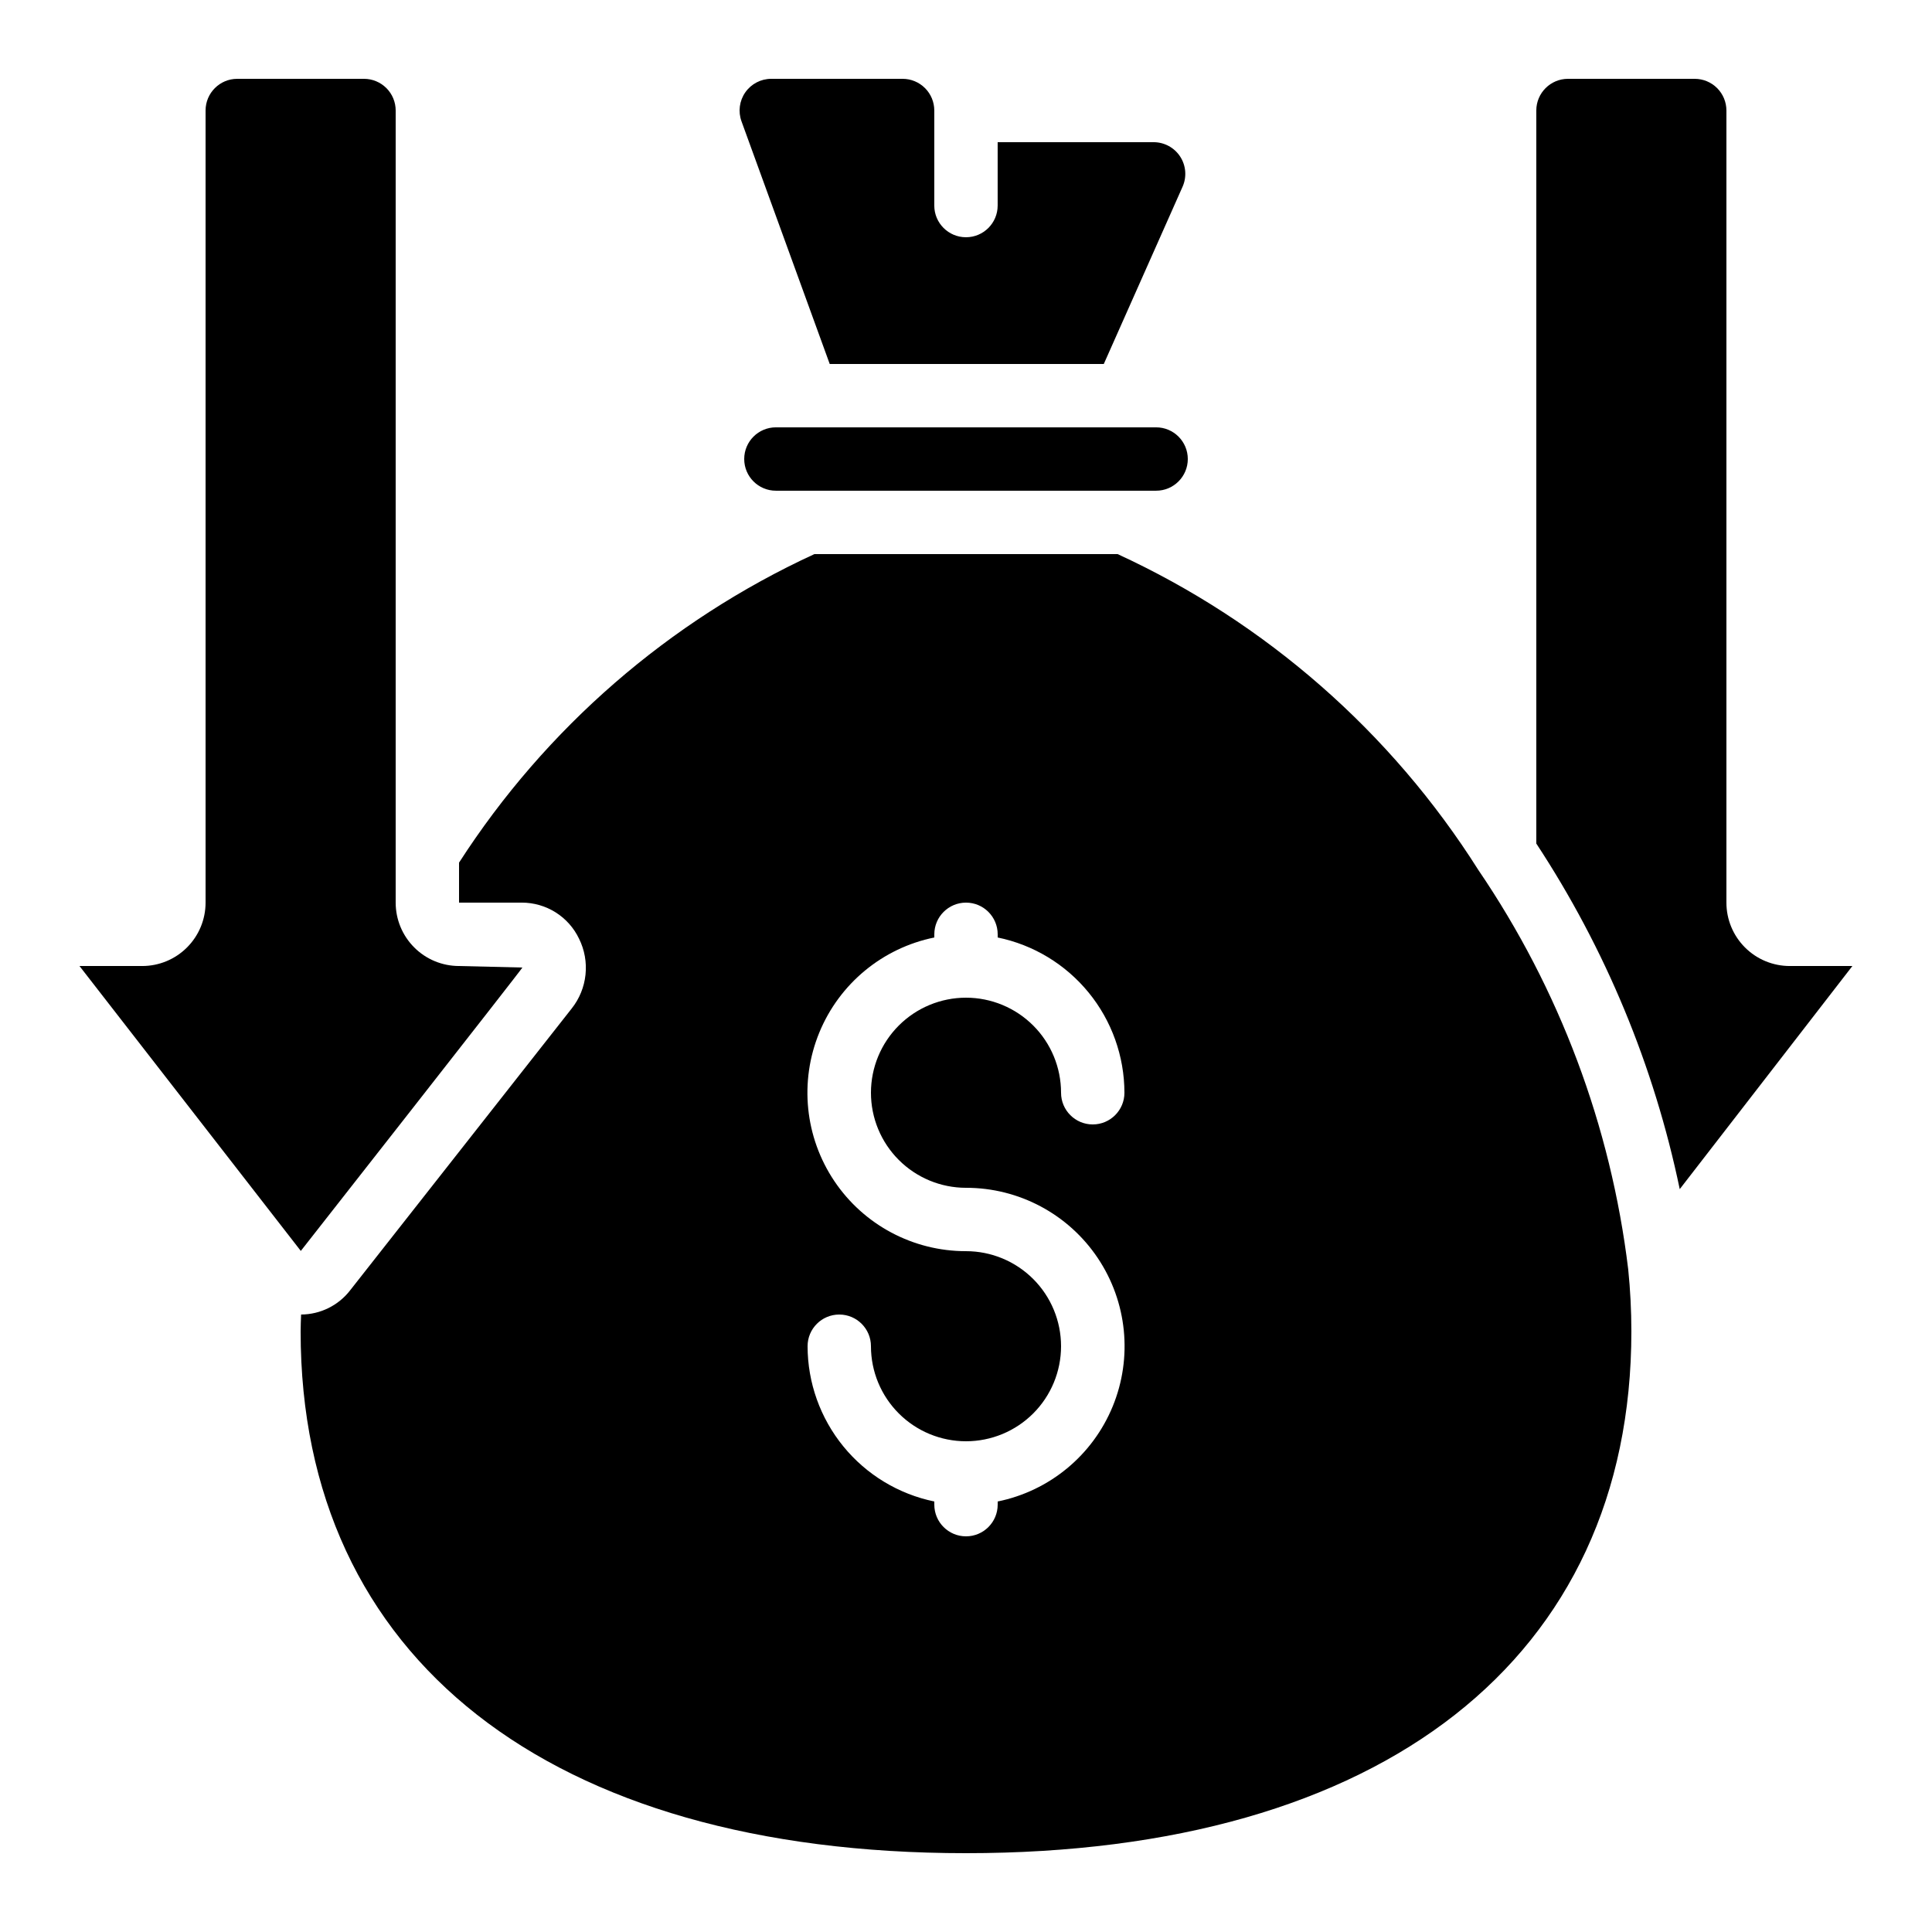
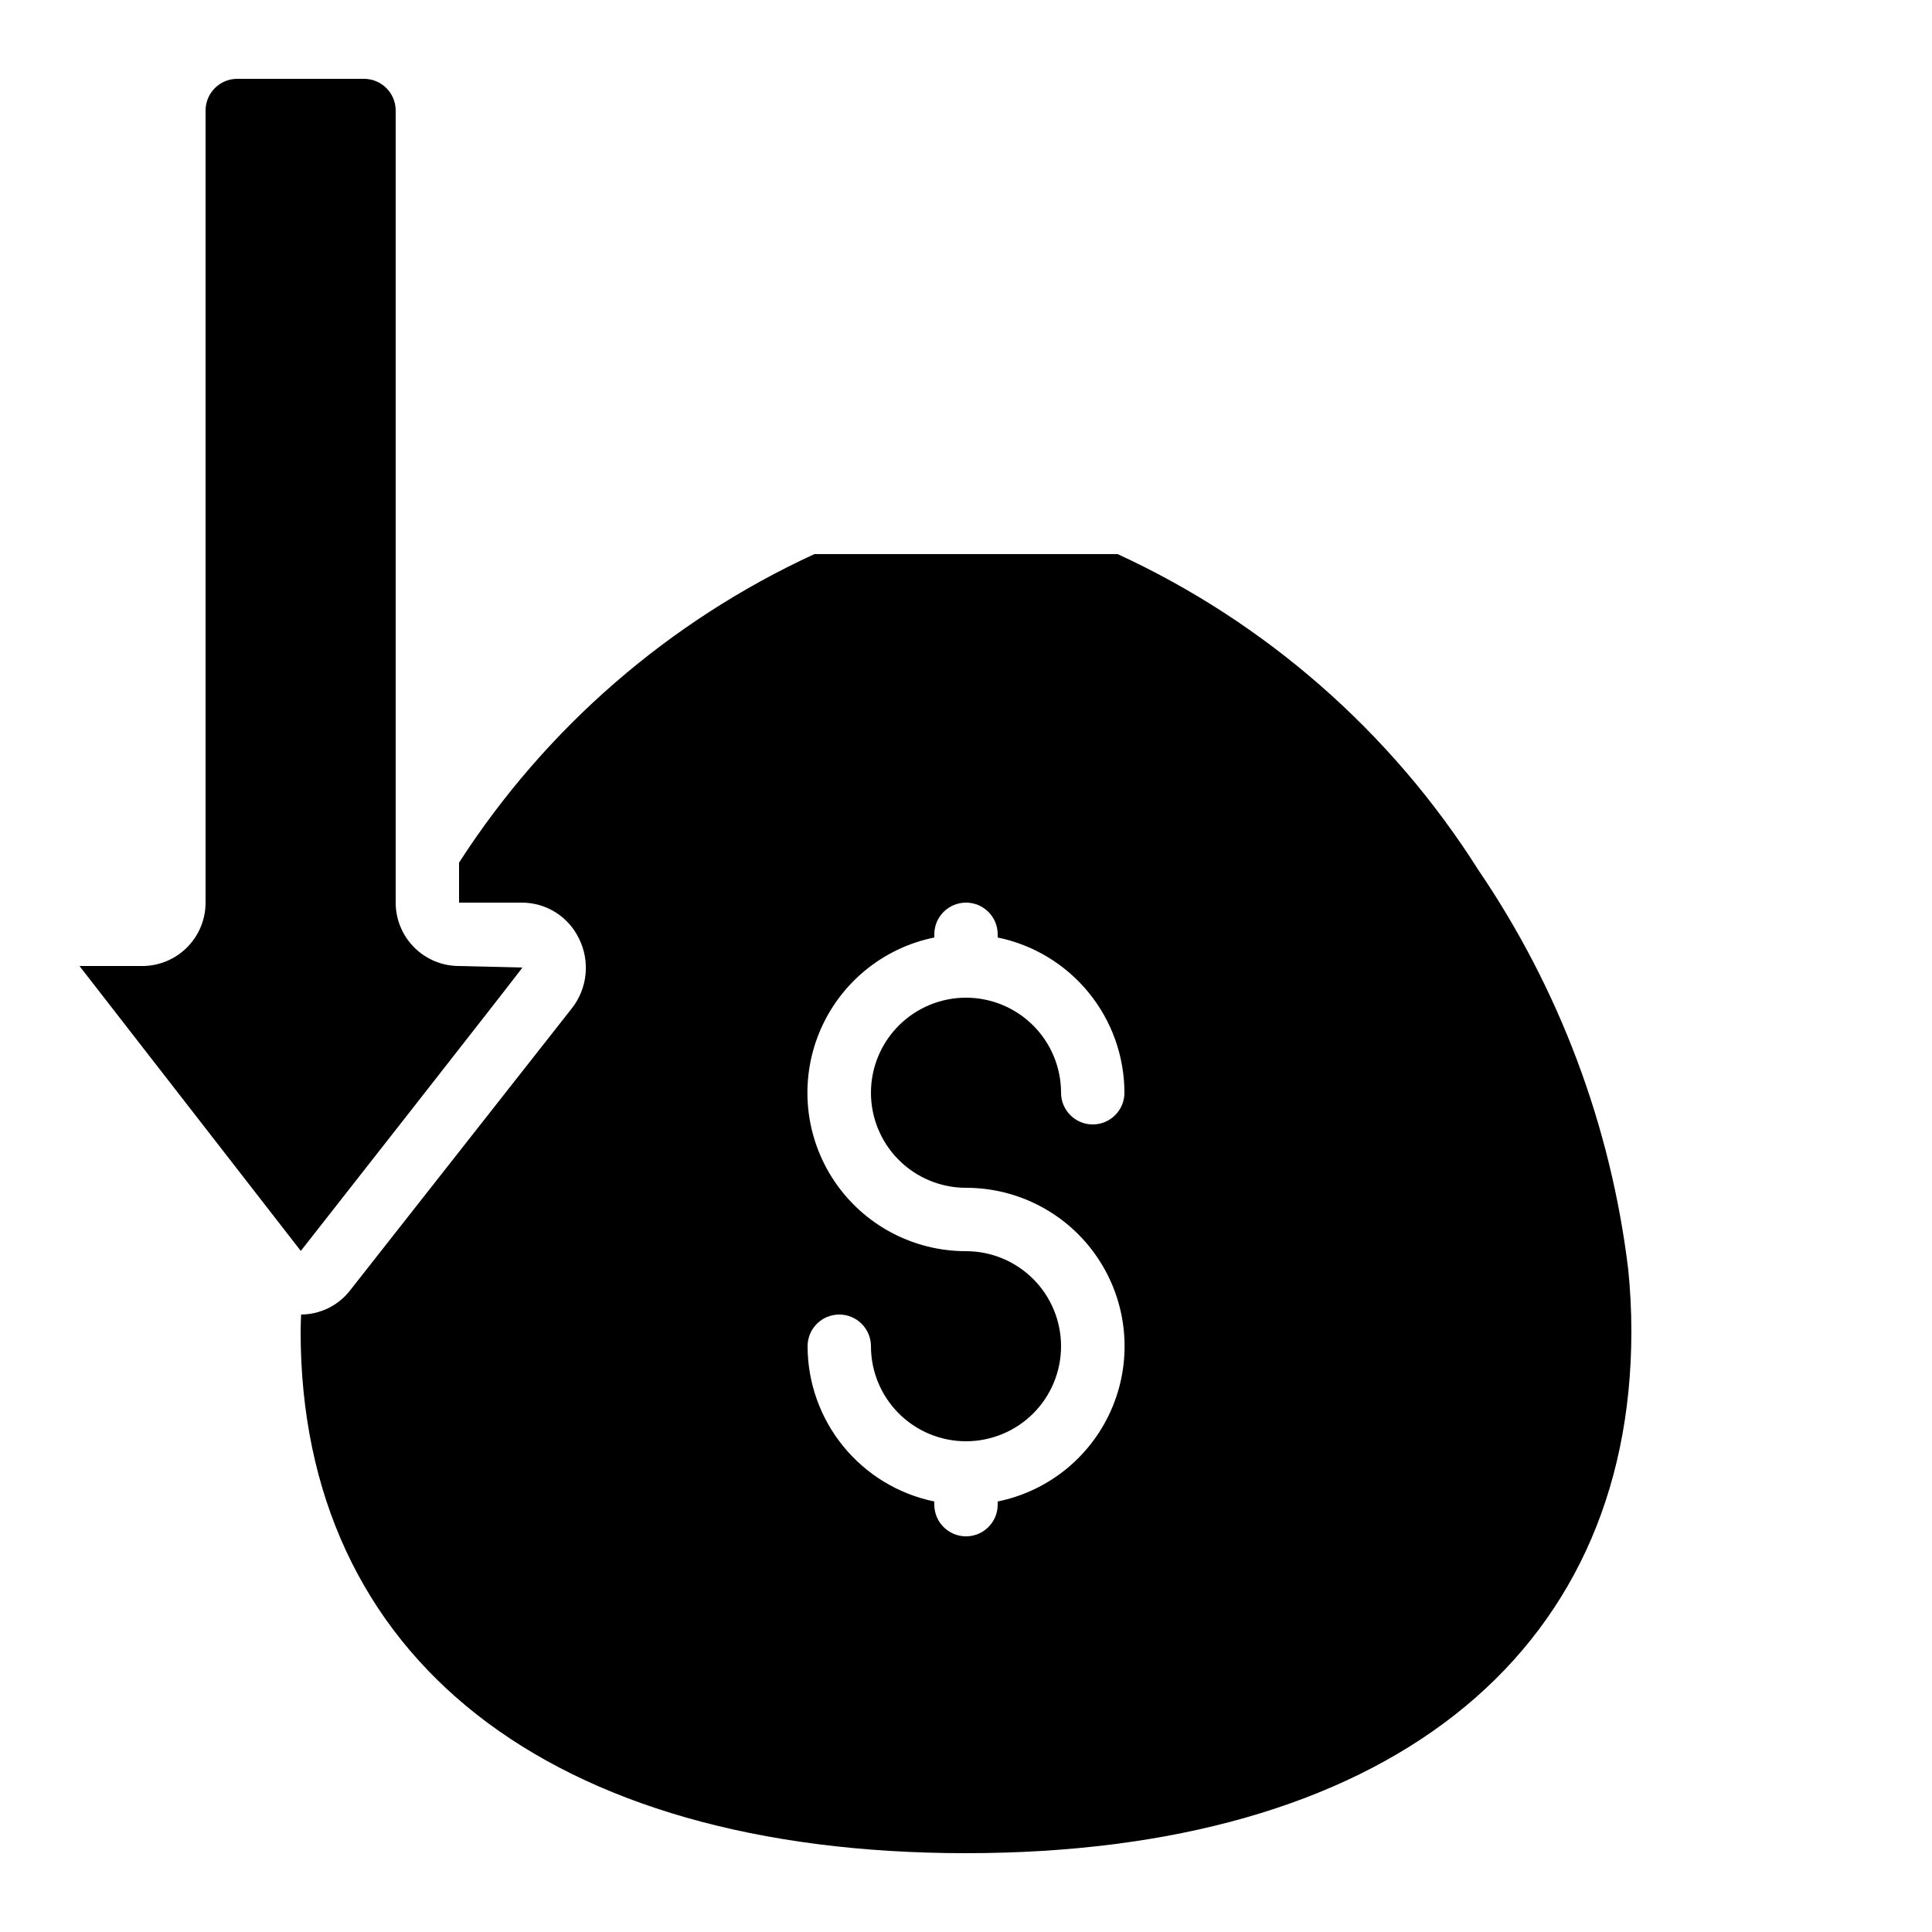
<svg xmlns="http://www.w3.org/2000/svg" fill="#000000" width="800px" height="800px" version="1.1" viewBox="144 144 512 512">
  <g>
    <path d="m440.17 290.84h-80.34c-38.535 17.738-71.207 46.105-94.18 81.77v10.594h16.617c3.18-0.004 6.293 0.895 8.984 2.586 2.688 1.695 4.84 4.117 6.207 6.988 1.461 2.945 2.051 6.246 1.707 9.52-0.34 3.269-1.605 6.375-3.648 8.953l-58.695 74.656h0.004c-3.113 4.051-7.926 6.434-13.031 6.457-0.051 1.496-0.125 3.031-0.125 4.469-0.004 86.578 65.922 138.28 176.33 138.28s176.33-51.699 176.33-138.3c-0.004-5.492-0.281-10.984-0.84-16.449-4.594-37.93-18.211-74.211-39.707-105.8-23.117-36.559-56.328-65.641-95.617-83.727zm-40.168 167.94c14.004-0.016 27.098 6.957 34.902 18.59 7.805 11.629 9.297 26.387 3.973 39.344-5.32 12.957-16.754 22.406-30.48 25.195v0.84c0 4.637-3.758 8.395-8.395 8.395-4.641 0-8.398-3.758-8.398-8.395v-0.84c-9.477-1.949-17.992-7.106-24.109-14.602-6.117-7.496-9.465-16.871-9.477-26.543 0-4.641 3.758-8.398 8.395-8.398 4.637 0 8.398 3.758 8.398 8.398 0 6.68 2.652 13.086 7.379 17.812 4.723 4.723 11.129 7.375 17.812 7.375 6.68 0 13.086-2.652 17.812-7.375 4.723-4.727 7.375-11.133 7.375-17.812 0-6.684-2.652-13.09-7.375-17.812-4.727-4.727-11.133-7.379-17.812-7.379-14.008 0.016-27.102-6.957-34.906-18.59-7.805-11.629-9.297-26.387-3.973-39.344 5.32-12.957 16.754-22.406 30.48-25.195v-0.84c0-4.637 3.758-8.398 8.398-8.398 4.637 0 8.395 3.762 8.395 8.398v0.84c9.477 1.949 17.992 7.106 24.109 14.602 6.121 7.492 9.465 16.867 9.48 26.543 0 4.637-3.762 8.398-8.398 8.398-4.637 0-8.398-3.762-8.398-8.398 0-6.68-2.652-13.09-7.375-17.812-4.727-4.723-11.133-7.379-17.812-7.379-6.684 0-13.09 2.656-17.812 7.379-4.727 4.723-7.379 11.133-7.379 17.812 0 6.68 2.652 13.09 7.379 17.812 4.723 4.723 11.129 7.379 17.812 7.379z" />
-     <path d="m450.38 257.25h-100.76c-4.637 0-8.395 3.758-8.395 8.395 0 4.637 3.758 8.398 8.395 8.398h100.76c4.637 0 8.398-3.762 8.398-8.398 0-4.637-3.762-8.395-8.398-8.395z" />
-     <path d="m593.12 164.89h-33.586c-4.637 0-8.398 3.762-8.398 8.398v194.26c18.32 27.867 31.219 58.938 38.012 91.586l45.754-59.129h-16.59c-4.453 0-8.727-1.77-11.875-4.922-3.148-3.148-4.918-7.418-4.918-11.875v-209.92c0-2.227-0.887-4.363-2.461-5.938-1.574-1.574-3.711-2.461-5.938-2.461z" />
-     <path d="m449.73 181.68h-41.34v16.797c0 4.637-3.758 8.395-8.395 8.395-4.641 0-8.398-3.758-8.398-8.395v-25.191c0-2.227-0.883-4.363-2.461-5.938-1.574-1.574-3.707-2.461-5.938-2.461h-34.805c-2.738 0-5.309 1.34-6.879 3.586-1.57 2.246-1.945 5.117-1.004 7.691l23.375 64.293h72.633l20.875-46.973v0.004c1.152-2.598 0.918-5.602-0.629-7.984-1.547-2.383-4.195-3.82-7.035-3.824z" />
    <path d="m240.46 164.89h-33.586c-4.637 0-8.395 3.762-8.395 8.398v209.92c0 4.457-1.77 8.727-4.922 11.875-3.148 3.152-7.418 4.922-11.875 4.922h-16.617l58.652 75.504s58.777-74.898 58.719-75.102l-16.785-0.402c-4.453 0-8.727-1.77-11.875-4.922-3.148-3.148-4.918-7.418-4.918-11.875v-209.92c0-2.227-0.883-4.363-2.461-5.938-1.574-1.574-3.707-2.461-5.938-2.461z" />
  </g>
</svg>